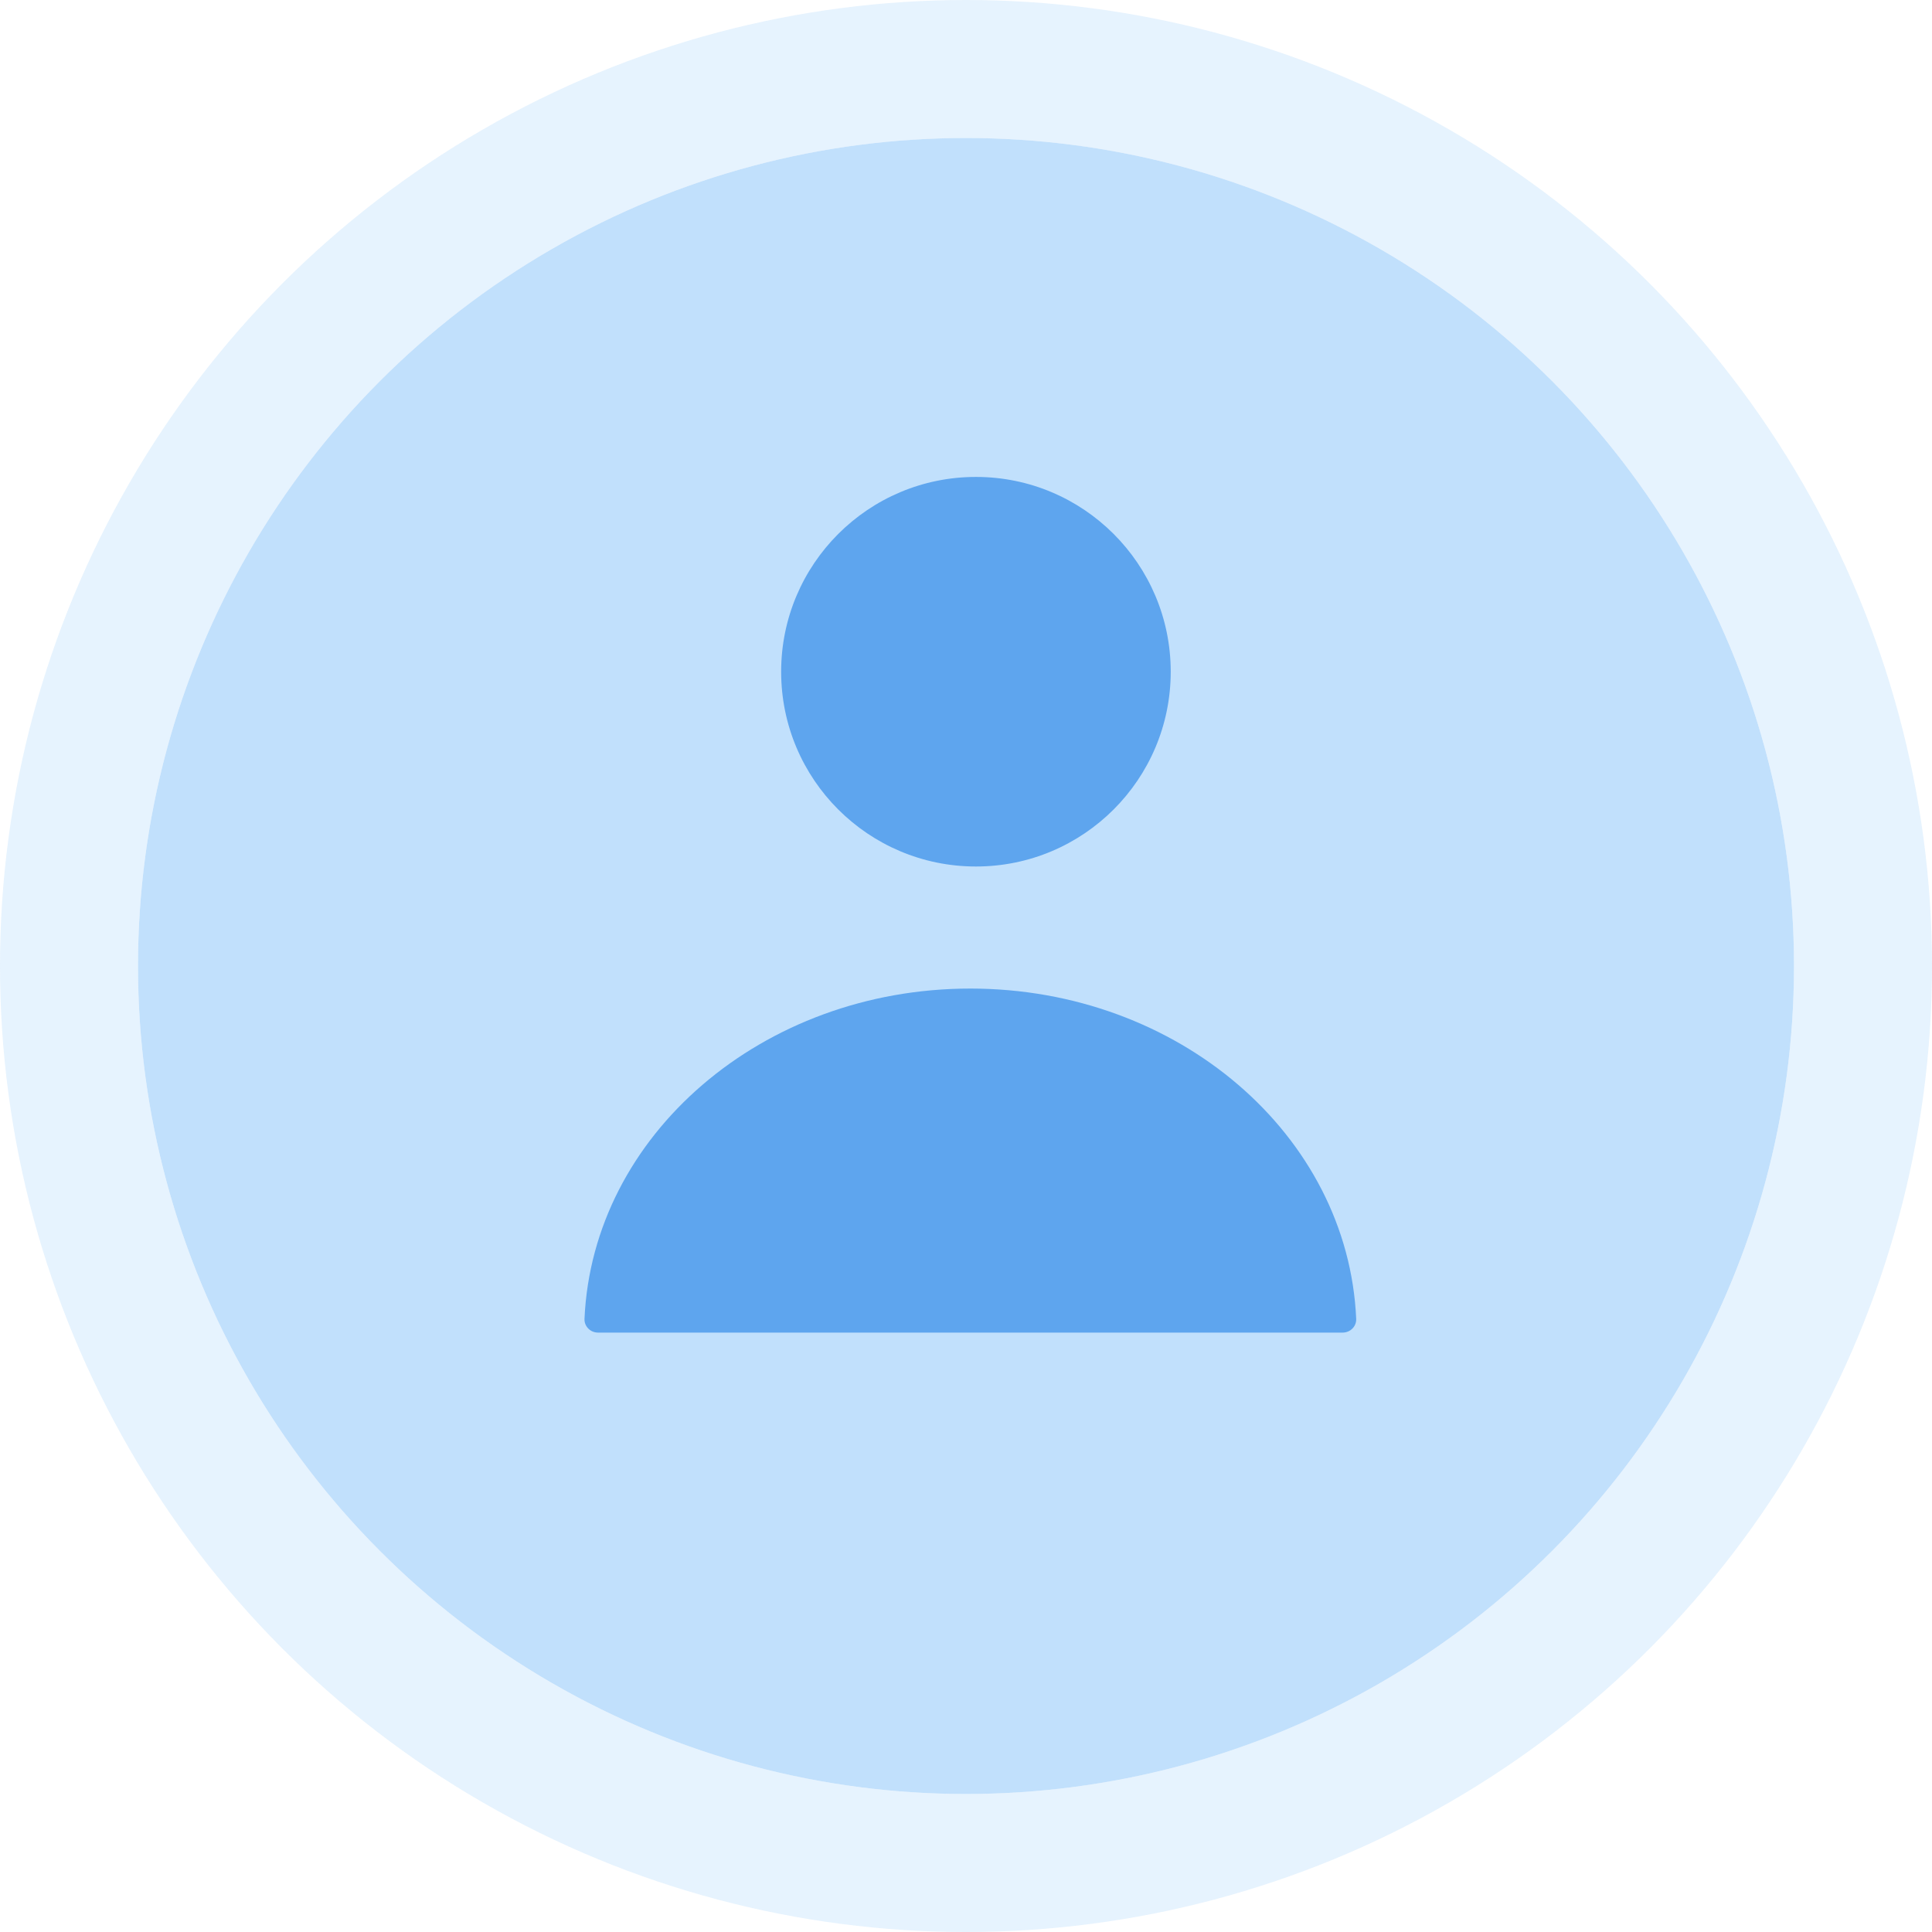
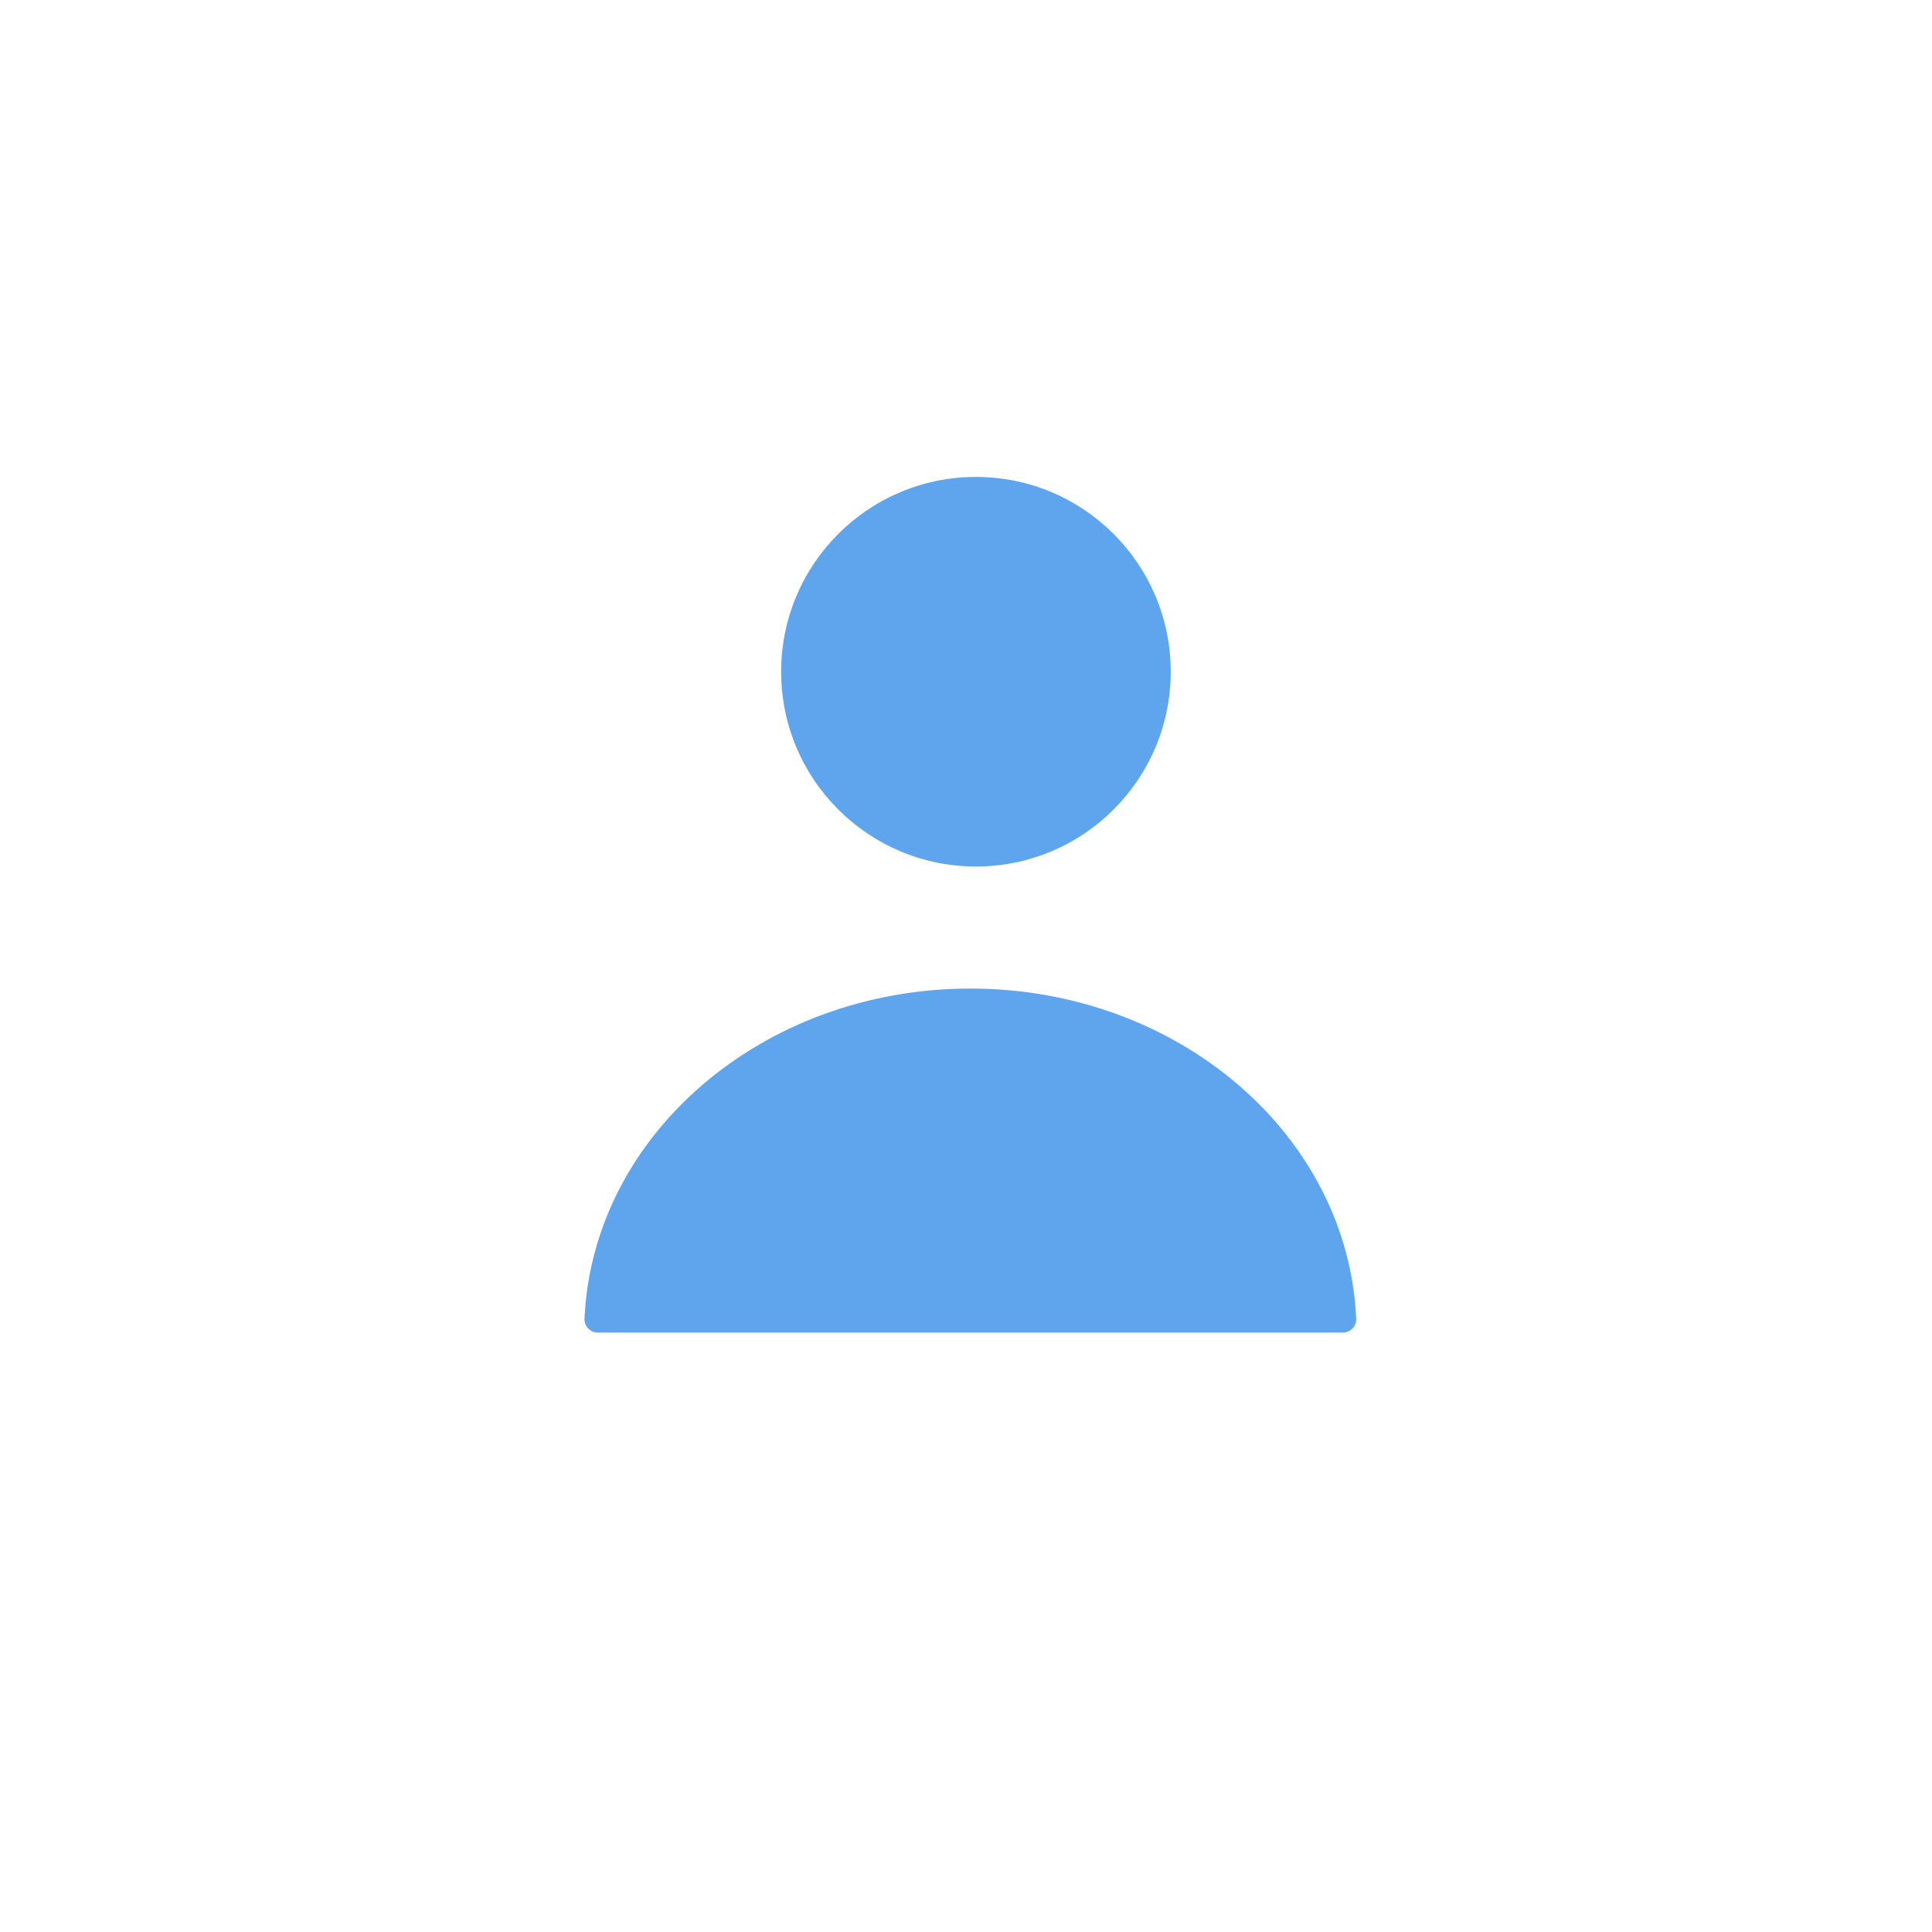
<svg xmlns="http://www.w3.org/2000/svg" width="28" height="28" viewBox="0 0 28 28" fill="none">
  <g opacity="0.3">
-     <circle cx="14" cy="14" r="12" fill="#2F96F4" />
-     <circle cx="14" cy="14" r="13" stroke="#2F96F4" stroke-opacity="0.4" stroke-width="2" />
-   </g>
+     </g>
  <circle cx="14.144" cy="9.735" r="2.823" fill="#5EA5EE" />
-   <path d="M14.063 14.327C11.048 14.327 8.589 16.452 8.471 19.113C8.466 19.223 8.556 19.313 8.667 19.313H19.459C19.57 19.313 19.66 19.223 19.655 19.113C19.537 16.452 17.079 14.327 14.063 14.327Z" fill="#5EA5EE" />
+   <path d="M14.063 14.327C11.048 14.327 8.589 16.452 8.471 19.113C8.466 19.223 8.556 19.313 8.667 19.313H19.459C19.57 19.313 19.66 19.223 19.655 19.113C19.537 16.452 17.079 14.327 14.063 14.327" fill="#5EA5EE" />
</svg>